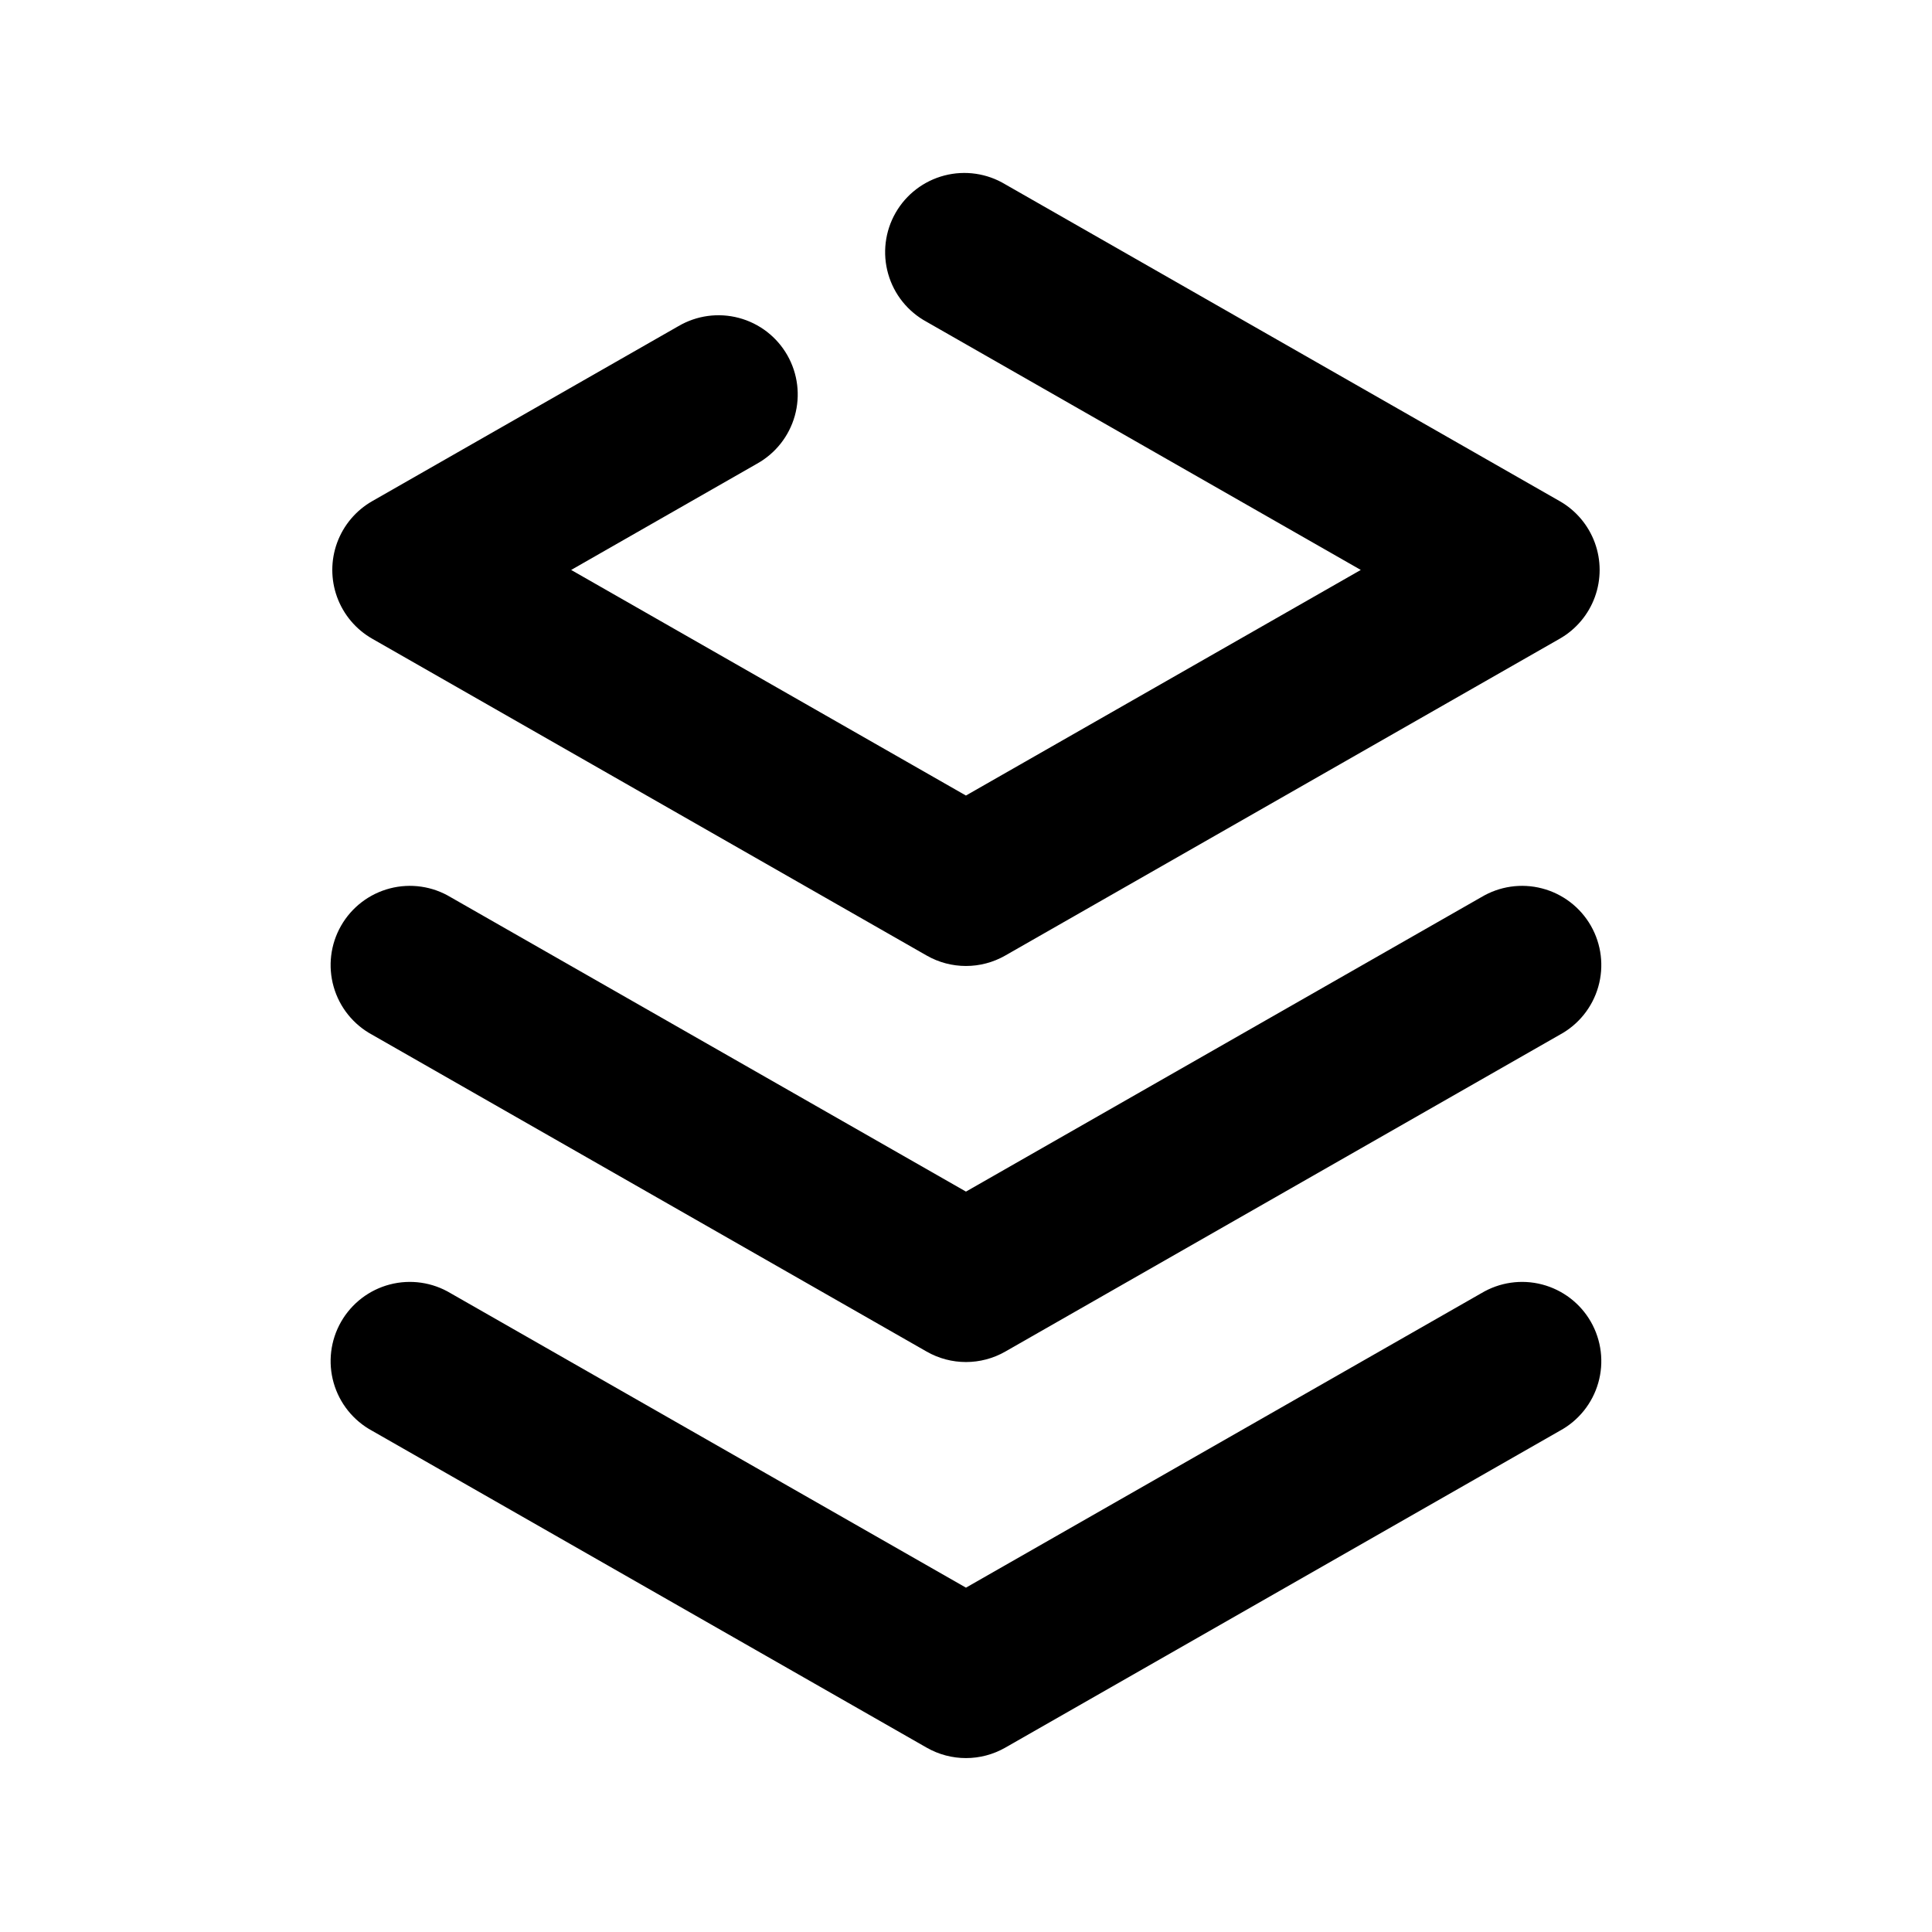
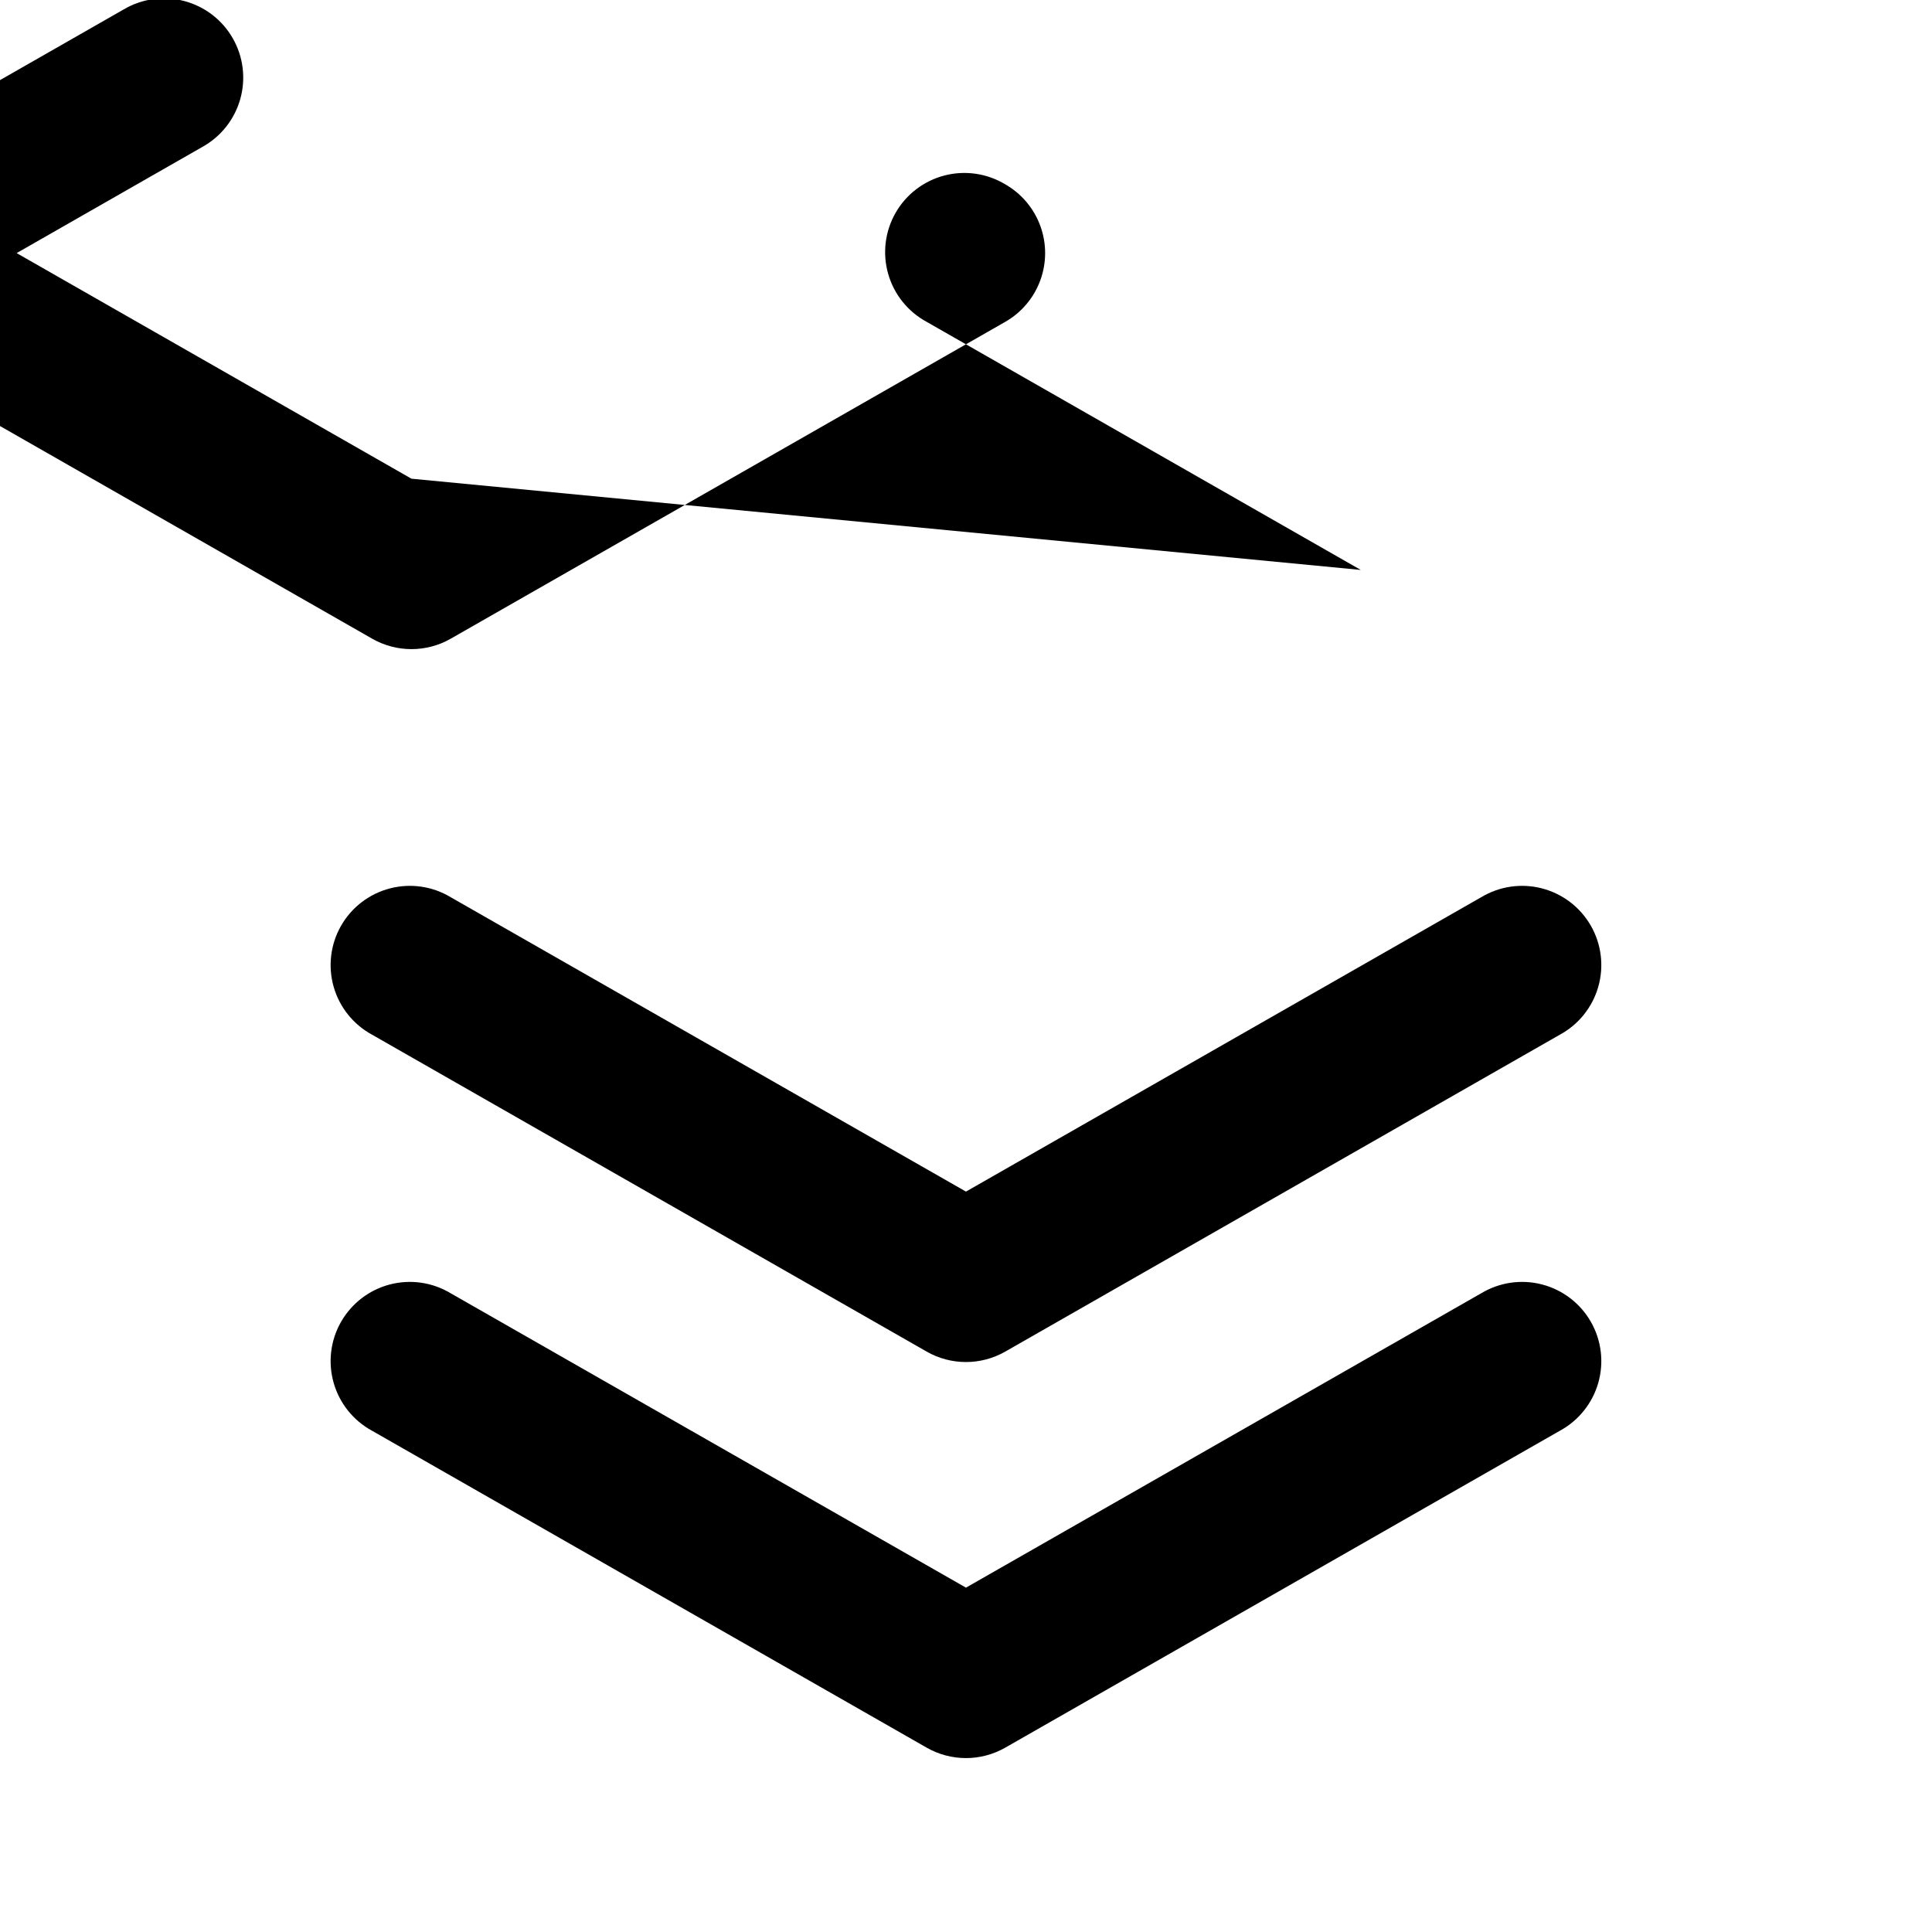
<svg xmlns="http://www.w3.org/2000/svg" fill="#000000" width="800px" height="800px" version="1.1" viewBox="144 144 512 512">
-   <path d="m504.62 295.04-115.04-65.746c-4.973-2.691-8.652-7.269-10.203-12.707-1.555-5.438-0.848-11.27 1.957-16.176 2.805-4.91 7.473-8.48 12.945-9.902 5.469-1.422 11.285-0.578 16.125 2.34l146.95 83.969c4.301 2.461 7.59 6.363 9.293 11.016 1.699 4.652 1.699 9.758 0 14.41-1.703 4.656-4.992 8.559-9.293 11.016l-146.95 83.969c-6.453 3.688-14.371 3.688-20.824 0l-146.95-83.969c-4.301-2.457-7.59-6.359-9.293-11.016-1.699-4.652-1.699-9.758 0-14.41 1.703-4.652 4.992-8.555 9.293-11.016l81.133-46.371h0.004c4.84-2.852 10.621-3.641 16.047-2.195 5.43 1.441 10.055 5.004 12.836 9.883 2.785 4.879 3.496 10.668 1.977 16.078-1.52 5.406-5.141 9.98-10.059 12.699l-49.203 28.129 104.62 59.785zm31.906 86.738h0.004c4.84-2.922 10.656-3.766 16.125-2.34 5.473 1.422 10.141 4.992 12.945 9.898 2.805 4.91 3.512 10.742 1.957 16.18-1.551 5.434-5.231 10.016-10.203 12.703l-146.95 83.969c-6.453 3.688-14.371 3.688-20.824 0l-146.95-83.969c-4.973-2.688-8.652-7.269-10.203-12.703-1.551-5.438-0.848-11.27 1.961-16.18 2.805-4.906 7.469-8.477 12.941-9.898 5.473-1.426 11.285-0.582 16.125 2.34l136.54 78.008 136.53-78.008zm0 104.96h0.004c4.84-2.922 10.656-3.766 16.125-2.344 5.473 1.426 10.141 4.996 12.945 9.902 2.805 4.91 3.512 10.742 1.957 16.18-1.551 5.434-5.231 10.016-10.203 12.703l-146.95 83.969c-6.453 3.684-14.371 3.684-20.824 0l-146.95-83.969c-4.973-2.688-8.652-7.269-10.203-12.703-1.551-5.438-0.848-11.27 1.961-16.18 2.805-4.906 7.469-8.477 12.941-9.902 5.473-1.422 11.285-0.578 16.125 2.344l136.54 78.008 136.53-78.008z" />
+   <path d="m504.62 295.04-115.04-65.746c-4.973-2.691-8.652-7.269-10.203-12.707-1.555-5.438-0.848-11.27 1.957-16.176 2.805-4.91 7.473-8.48 12.945-9.902 5.469-1.422 11.285-0.578 16.125 2.34c4.301 2.461 7.59 6.363 9.293 11.016 1.699 4.652 1.699 9.758 0 14.41-1.703 4.656-4.992 8.559-9.293 11.016l-146.95 83.969c-6.453 3.688-14.371 3.688-20.824 0l-146.95-83.969c-4.301-2.457-7.59-6.359-9.293-11.016-1.699-4.652-1.699-9.758 0-14.41 1.703-4.652 4.992-8.555 9.293-11.016l81.133-46.371h0.004c4.84-2.852 10.621-3.641 16.047-2.195 5.43 1.441 10.055 5.004 12.836 9.883 2.785 4.879 3.496 10.668 1.977 16.078-1.52 5.406-5.141 9.98-10.059 12.699l-49.203 28.129 104.62 59.785zm31.906 86.738h0.004c4.84-2.922 10.656-3.766 16.125-2.34 5.473 1.422 10.141 4.992 12.945 9.898 2.805 4.91 3.512 10.742 1.957 16.18-1.551 5.434-5.231 10.016-10.203 12.703l-146.95 83.969c-6.453 3.688-14.371 3.688-20.824 0l-146.95-83.969c-4.973-2.688-8.652-7.269-10.203-12.703-1.551-5.438-0.848-11.27 1.961-16.18 2.805-4.906 7.469-8.477 12.941-9.898 5.473-1.426 11.285-0.582 16.125 2.34l136.54 78.008 136.53-78.008zm0 104.96h0.004c4.84-2.922 10.656-3.766 16.125-2.344 5.473 1.426 10.141 4.996 12.945 9.902 2.805 4.91 3.512 10.742 1.957 16.18-1.551 5.434-5.231 10.016-10.203 12.703l-146.95 83.969c-6.453 3.684-14.371 3.684-20.824 0l-146.95-83.969c-4.973-2.688-8.652-7.269-10.203-12.703-1.551-5.438-0.848-11.27 1.961-16.18 2.805-4.906 7.469-8.477 12.941-9.902 5.473-1.422 11.285-0.578 16.125 2.344l136.54 78.008 136.53-78.008z" />
</svg>